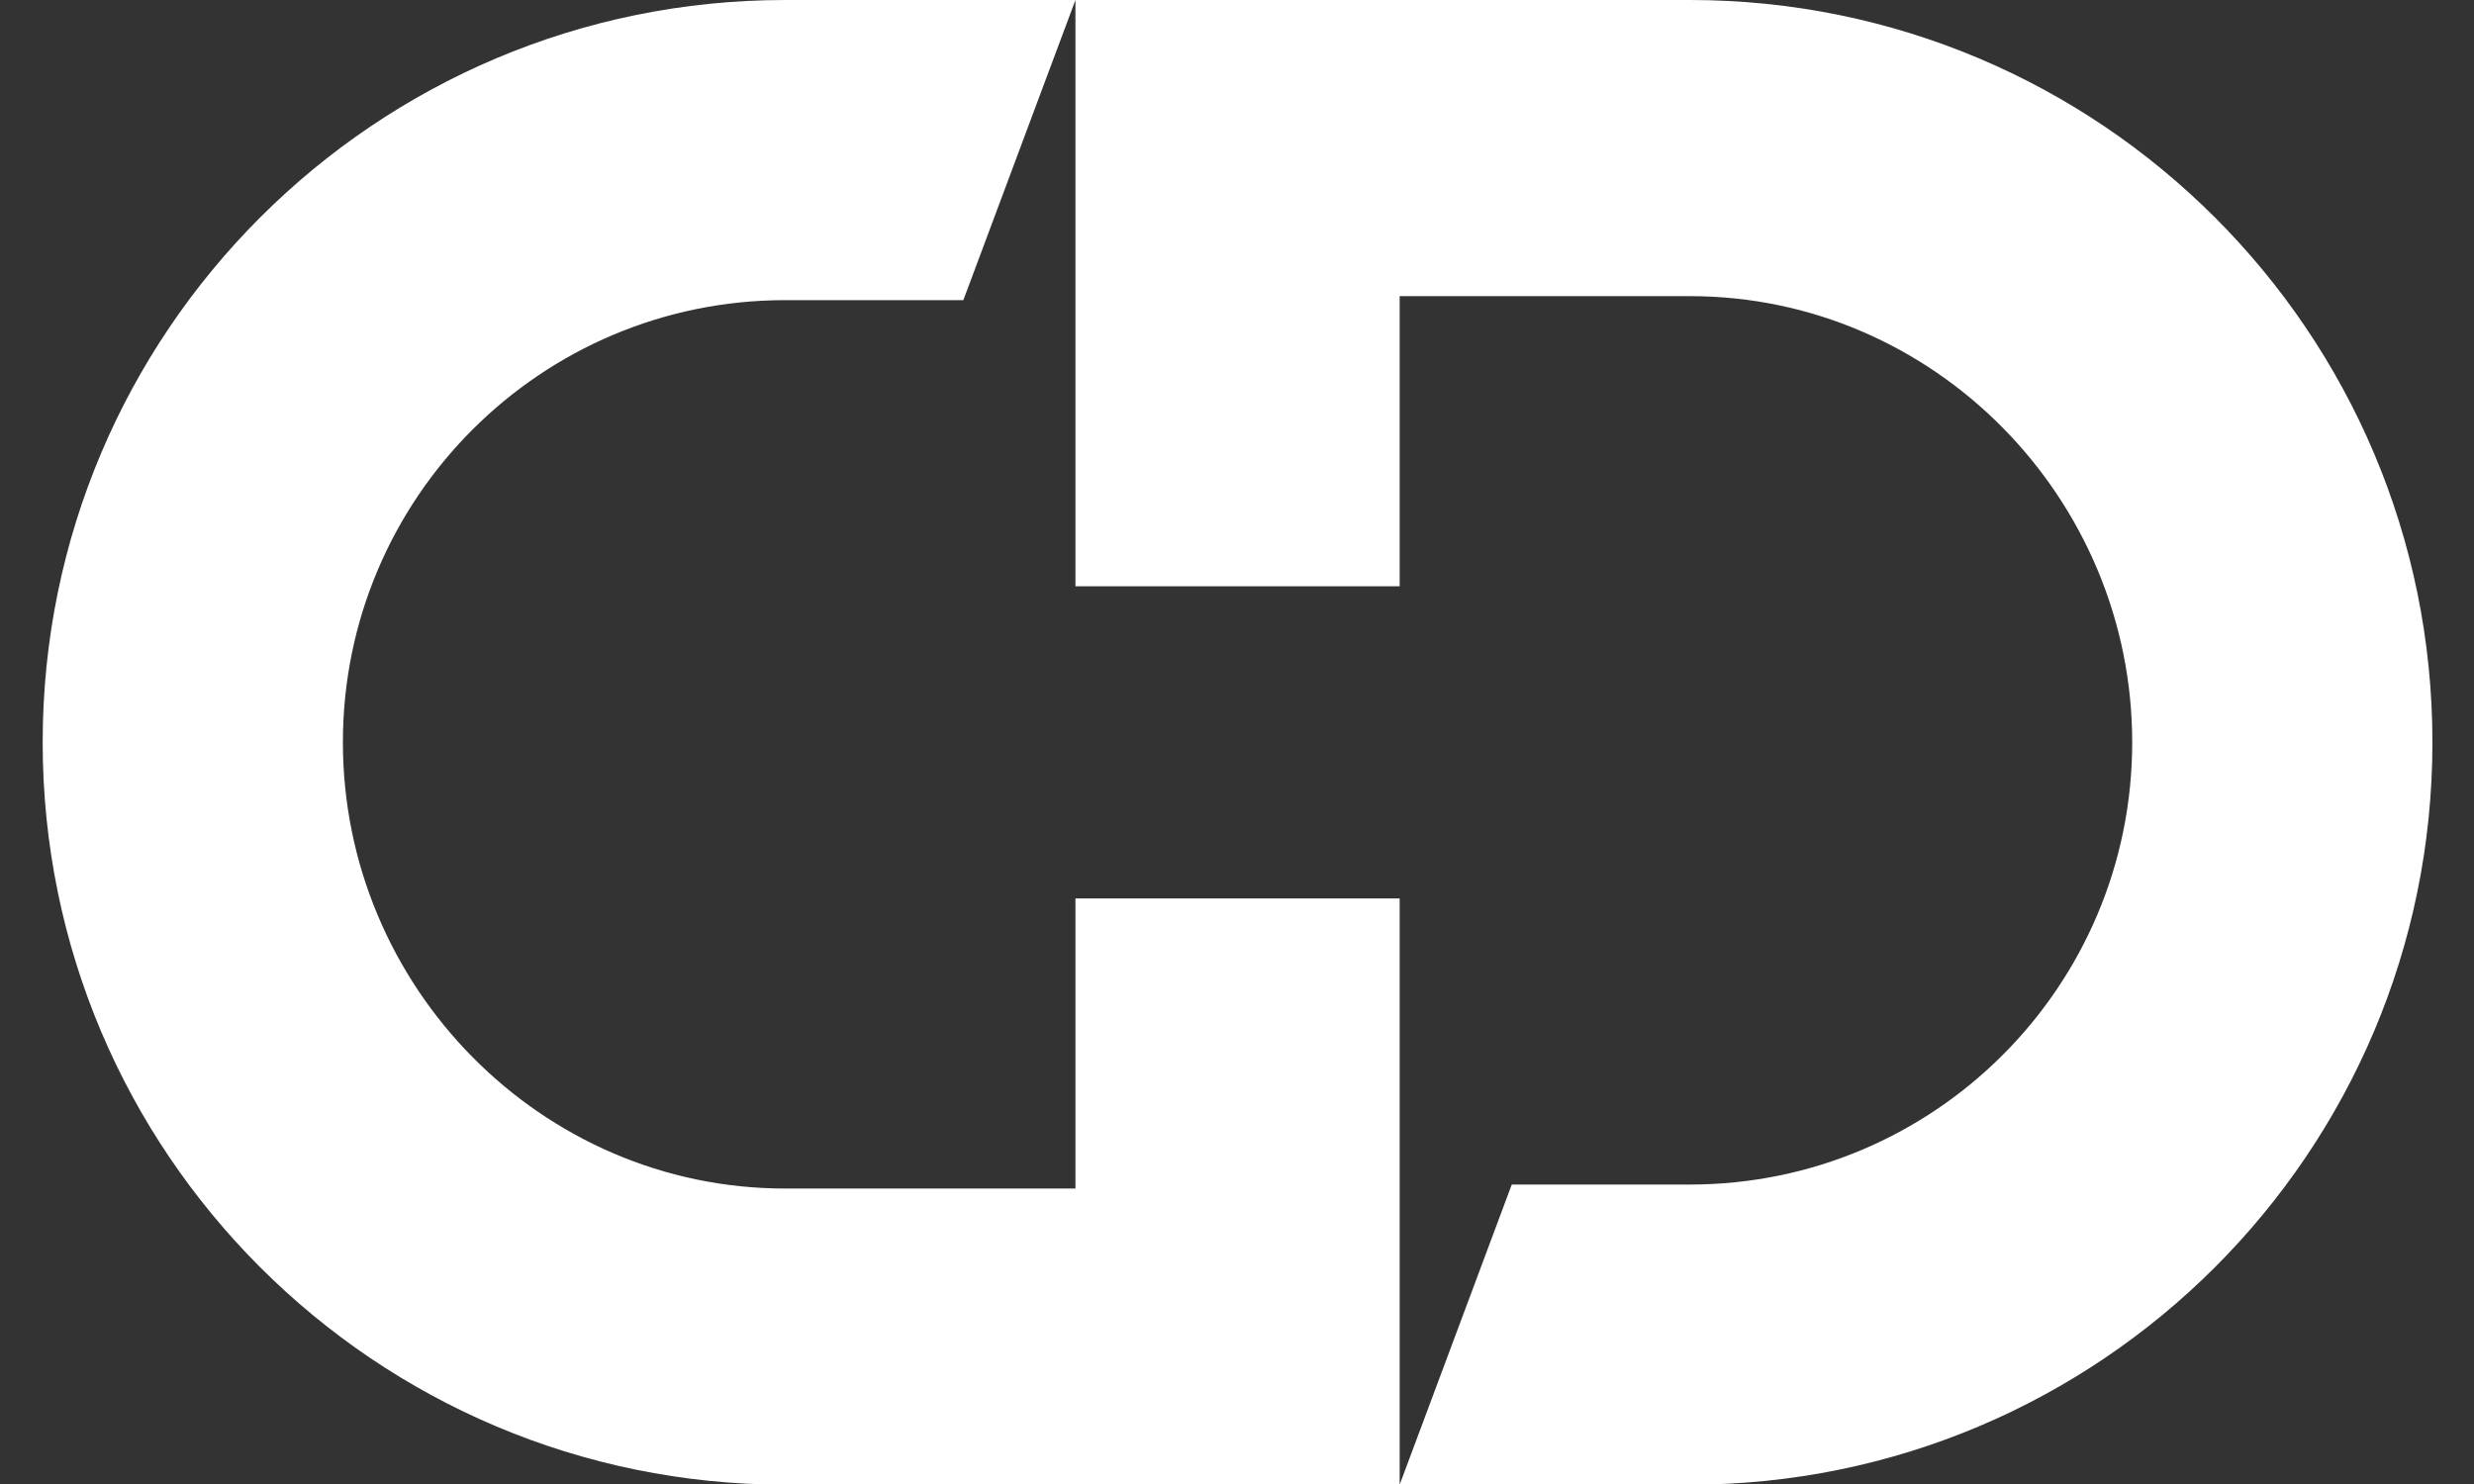
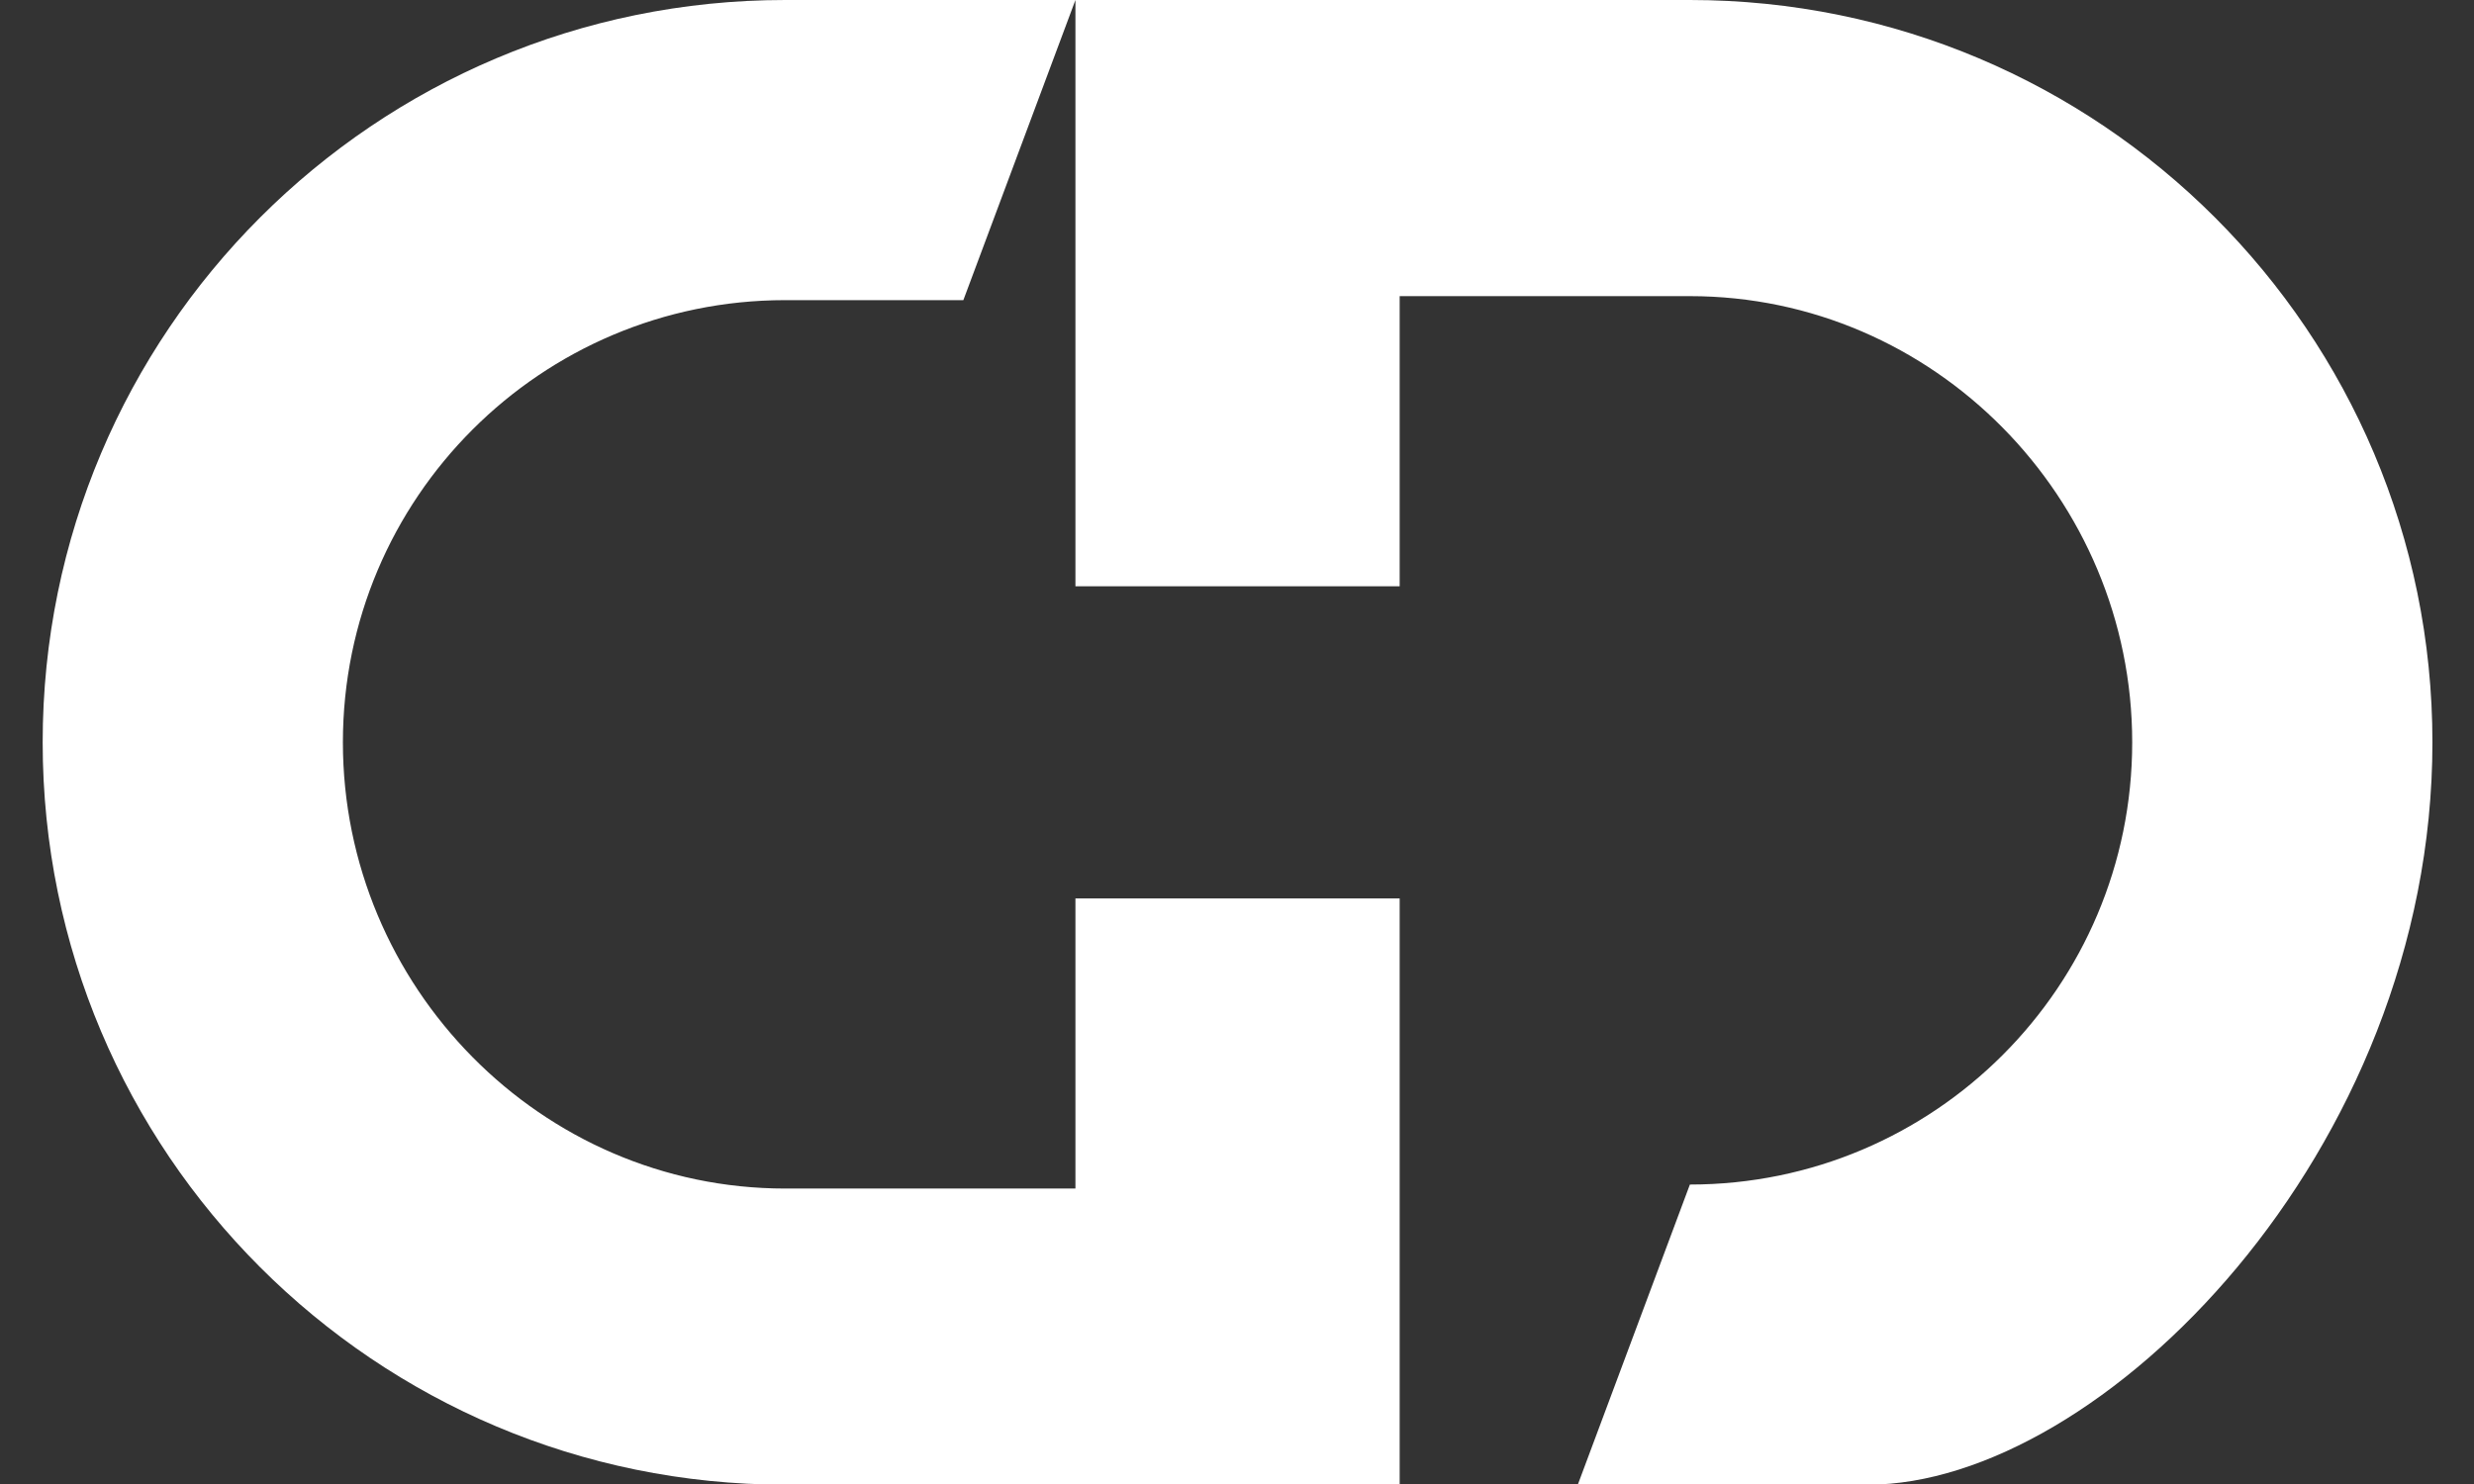
<svg xmlns="http://www.w3.org/2000/svg" xmlns:ns1="http://www.inkscape.org/namespaces/inkscape" xmlns:ns2="http://sodipodi.sourceforge.net/DTD/sodipodi-0.dtd" id="Layer_1" width="500" height="300" viewBox="0 0 500 300" style="overflow:visible" ns1:version="0.92.3 (2405546, 2018-03-11)" ns2:docname="gd_light.svg" ns1:export-filename="C:\Users\Philip\Documents\GitHub\g33kdude.github.io\images\gd.png" ns1:export-xdpi="90" ns1:export-ydpi="90">
  <rect x="0" y="0" width="500" height="300" fill="#333333" stroke="none" />
  <ns2:namedview pagecolor="#ffffff" bordercolor="#666666" borderopacity="1" objecttolerance="10" gridtolerance="10" guidetolerance="10" ns1:pageopacity="0" ns1:pageshadow="2" ns1:window-width="1920" ns1:window-height="1047" id="namedview11" showgrid="false" showguides="false" ns1:zoom="1" ns1:cx="103.30056" ns1:cy="173.57663" ns1:window-x="0" ns1:window-y="33" ns1:window-maximized="1" ns1:current-layer="Layer_1">
    <ns1:grid type="xygrid" id="grid4143" />
    <ns2:guide position="0,0" orientation="0,597" id="guide4145" ns1:locked="false" />
    <ns2:guide position="597,0" orientation="-371,0" id="guide4147" ns1:locked="false" />
    <ns2:guide position="597,371" orientation="0,-597" id="guide4149" ns1:locked="false" />
    <ns2:guide position="0,371" orientation="371,0" id="guide4151" ns1:locked="false" />
  </ns2:namedview>
  <style id="style3">.st0{fill-rule:evenodd;clip-rule:evenodd}</style>
  <g id="g5" transform="matrix(0.809,0,0,0.809,8.625,-5.7e-7)" style="fill:#fff">
    <g id="g7" style="fill:#fff">
-       <path class="st0" d="m258 224.5V297h-72.5C124.473 297 75 246.527 75 185.5 75 124.473 124.473 75 185.5 75H230L258 0H185.5C83.051.0.0 83.051.0 185.5.0 287.949 83.051 371 185.5 371H339V224.5zM411.5.0H258v146.5h81V74h72.5C472.527 74 522 124.473 522 185.5 522 246.527 472.527 296 411.5 296H367l-28 75h72.5C513.949 371 597 287.949 597 185.5 597 83.051 513.949.0 411.5.0z" id="path9" ns1:connector-curvature="0" style="clip-rule:evenodd;fill-rule:evenodd;fill:#fff" ns2:nodetypes="ccsssccssscccsccccsssccsss" />
+       <path class="st0" d="m258 224.5V297h-72.5C124.473 297 75 246.527 75 185.5 75 124.473 124.473 75 185.5 75H230L258 0H185.5C83.051.0.0 83.051.0 185.5.0 287.949 83.051 371 185.5 371H339V224.5zM411.5.0H258v146.5h81V74h72.5C472.527 74 522 124.473 522 185.5 522 246.527 472.527 296 411.5 296l-28 75h72.5C513.949 371 597 287.949 597 185.5 597 83.051 513.949.0 411.5.0z" id="path9" ns1:connector-curvature="0" style="clip-rule:evenodd;fill-rule:evenodd;fill:#fff" ns2:nodetypes="ccsssccssscccsccccsssccsss" />
    </g>
  </g>
</svg>